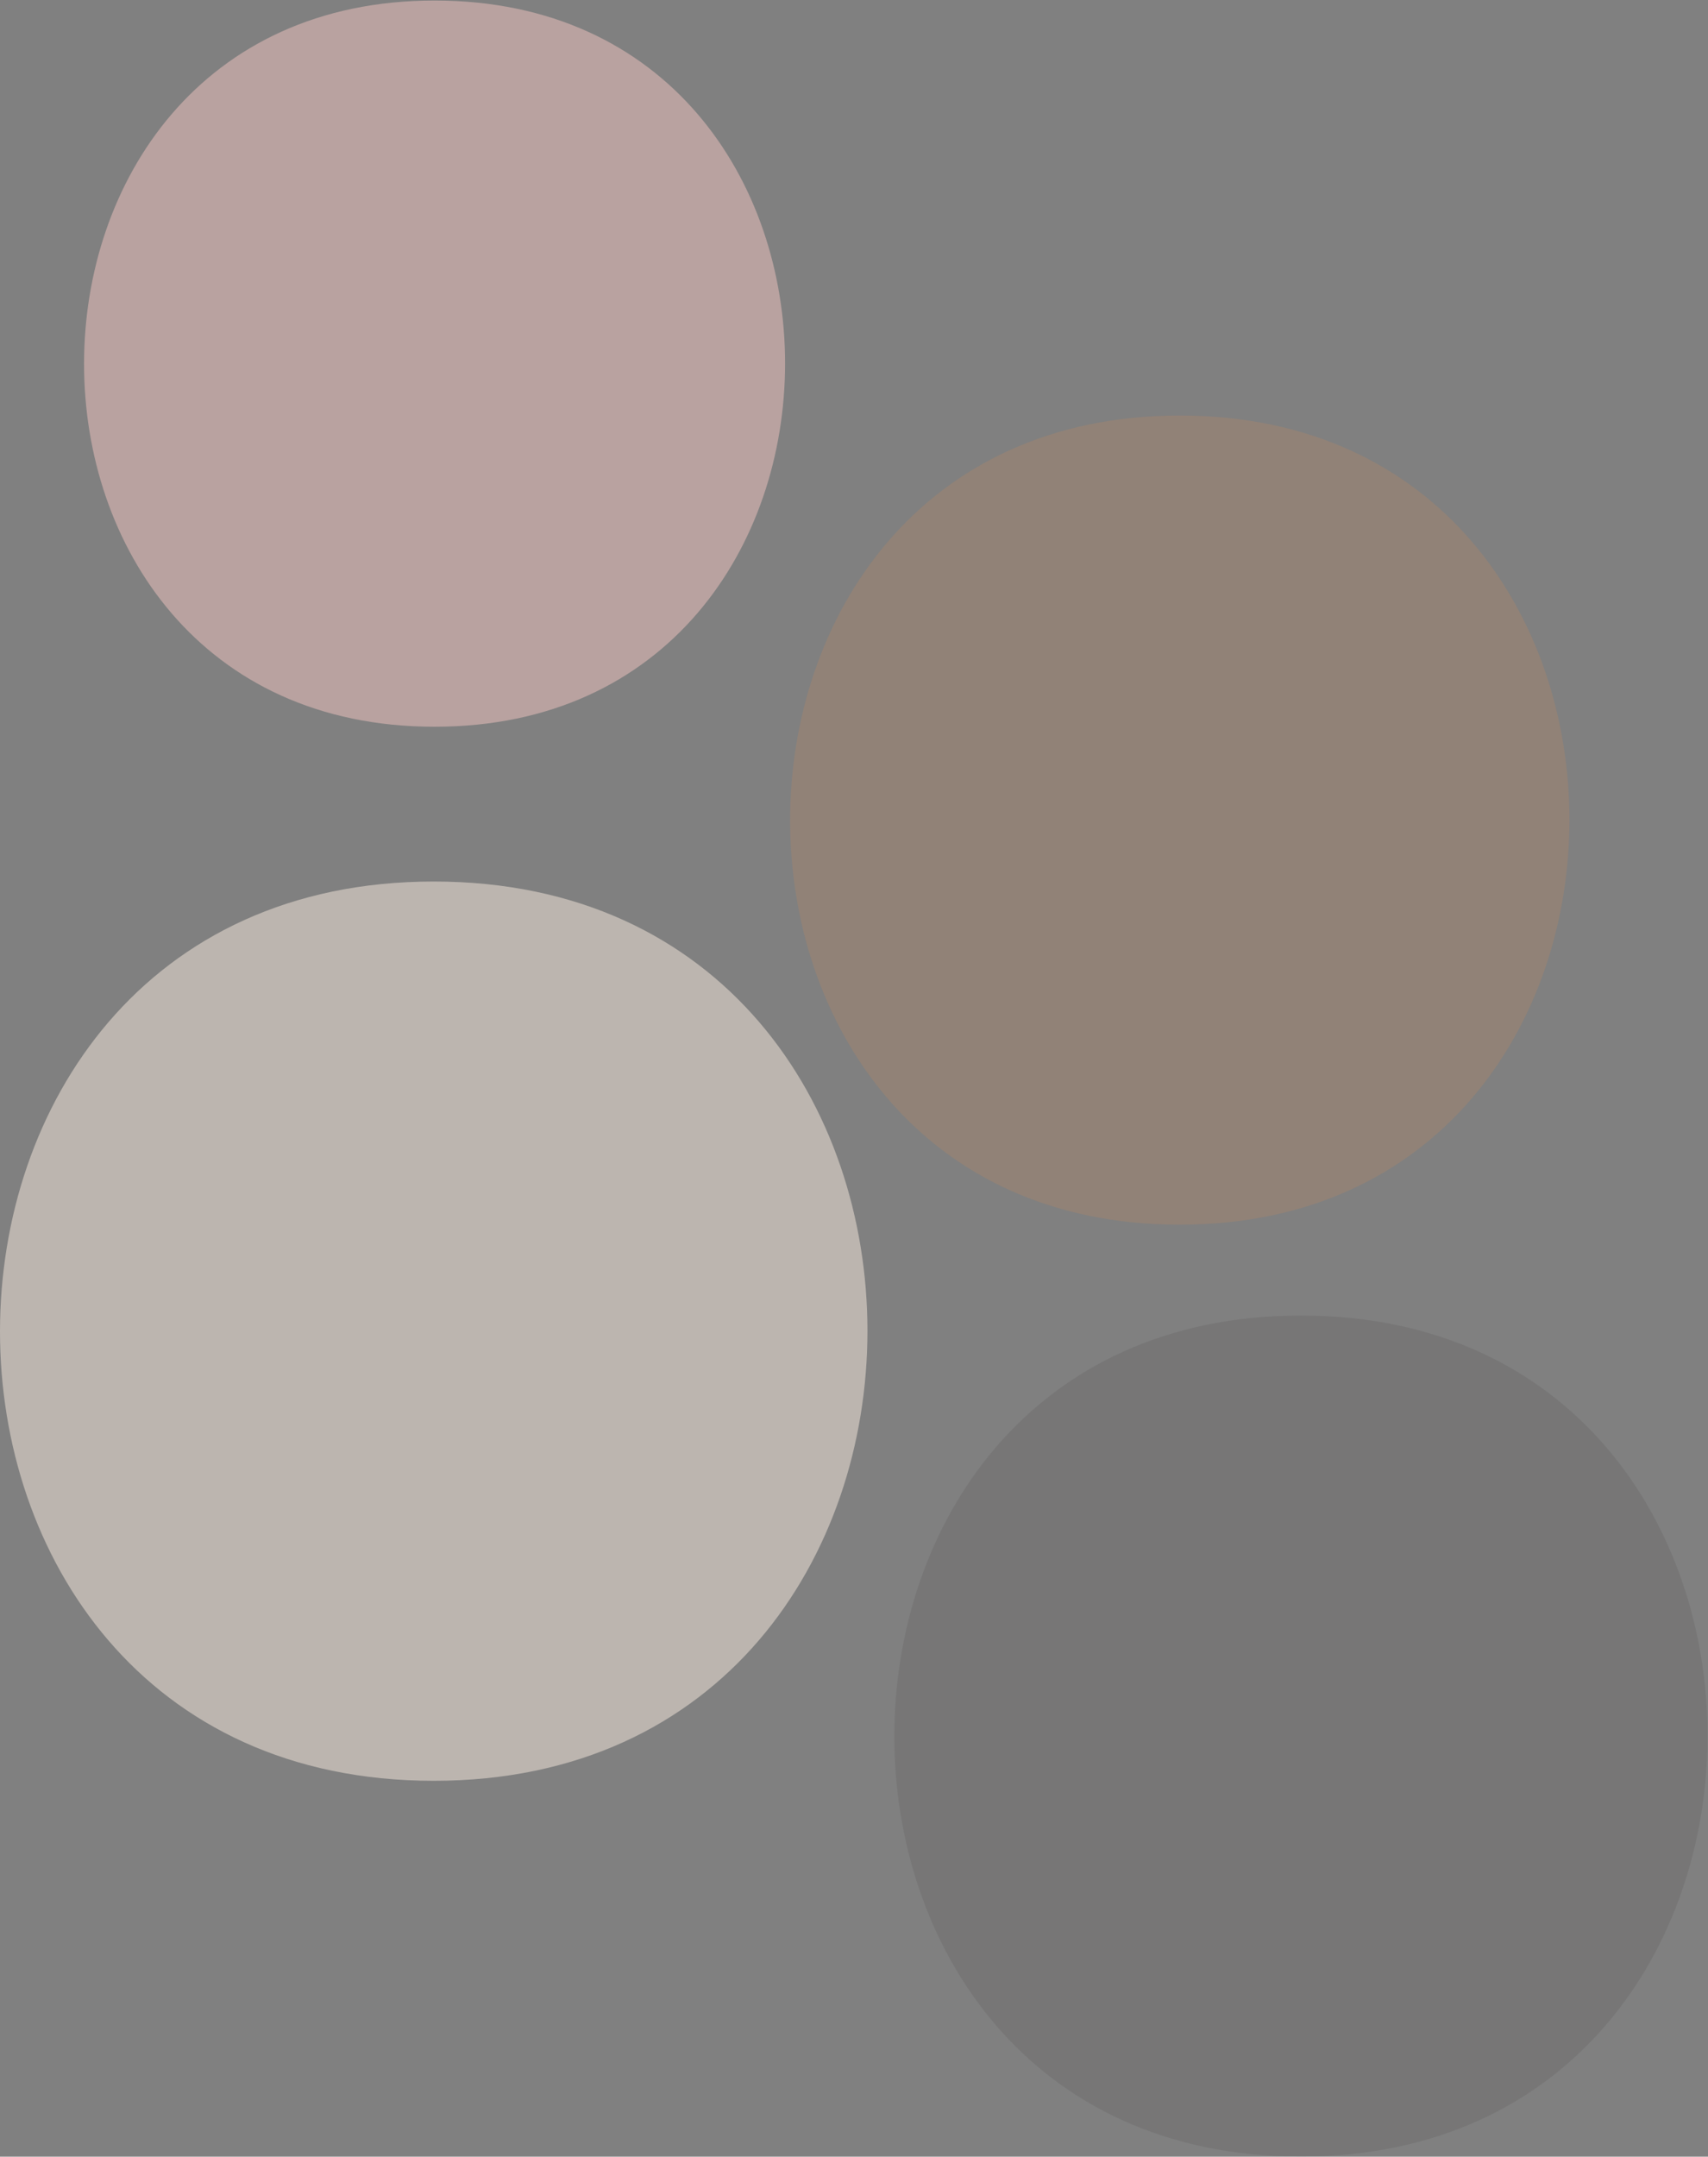
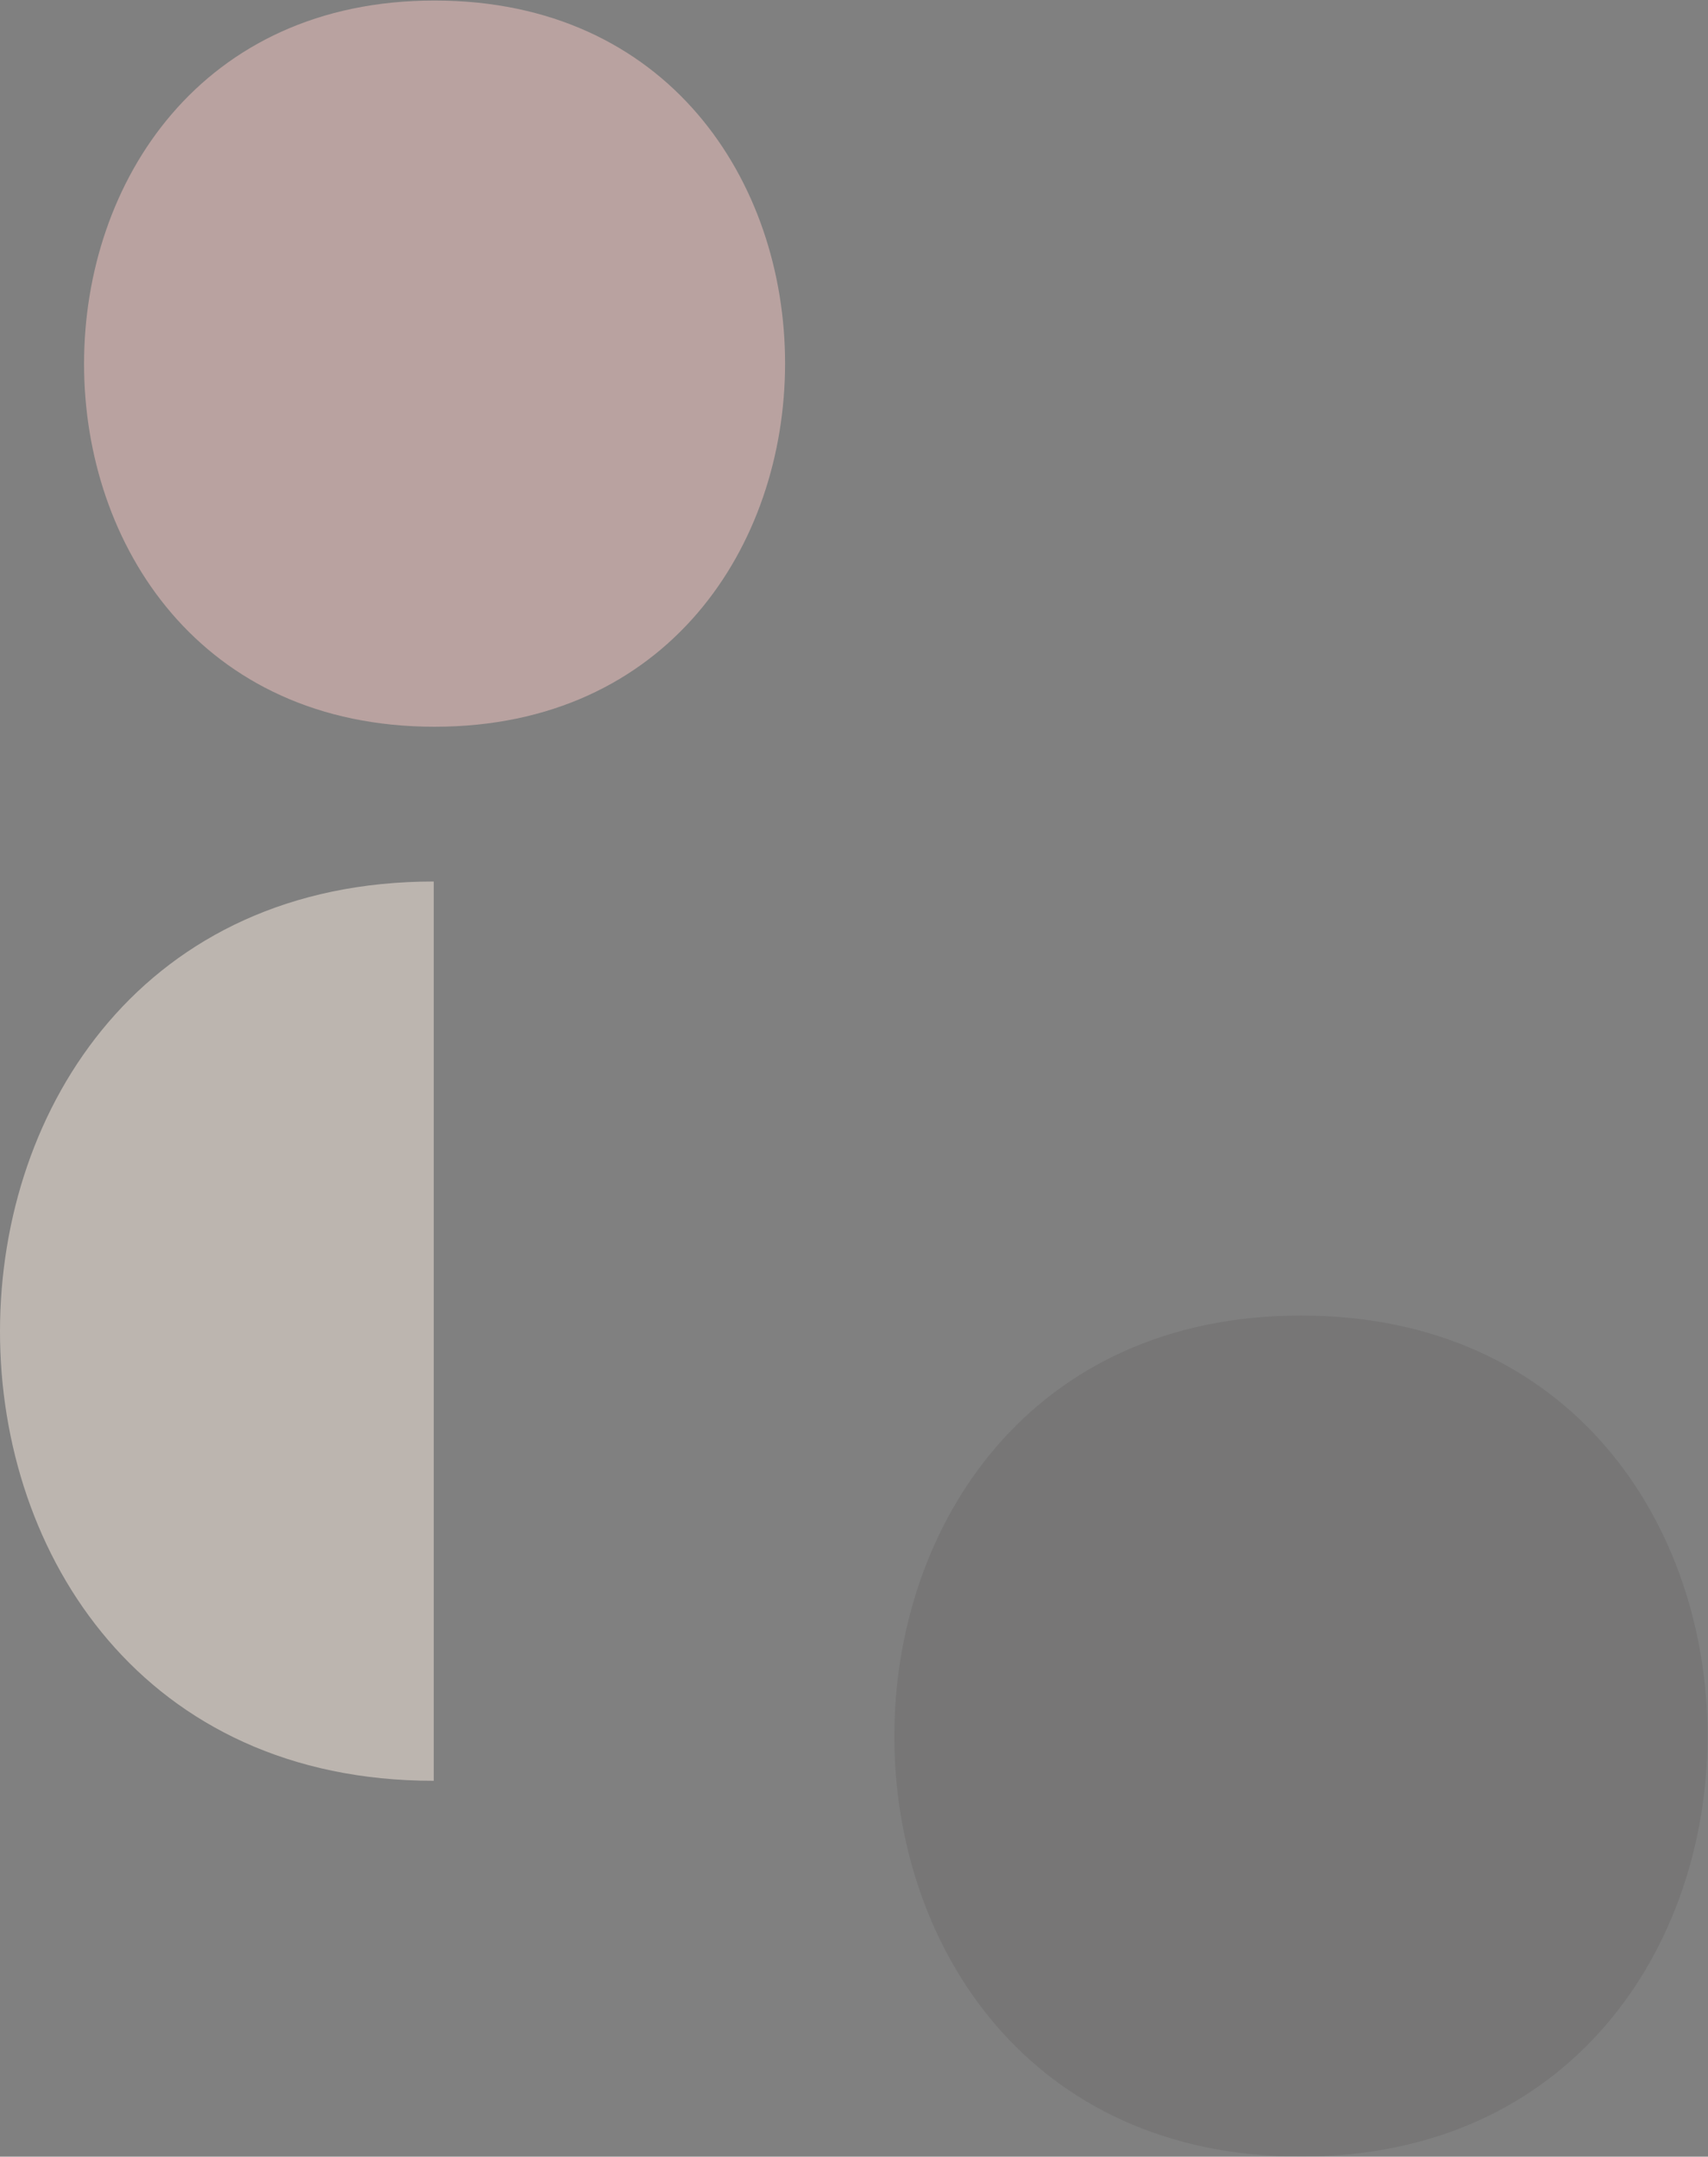
<svg xmlns="http://www.w3.org/2000/svg" width="1016px" height="1282px" viewBox="0 0 1016 1282" version="1.1">
  <rect x="0" y="0" width="1016" height="1282" fill="#808080" stroke="none" />
  <title>Group 14</title>
  <g id="10.00-What-we're-doing-at-Pfizer" stroke="none" stroke-width="1" fill="none" fill-rule="evenodd" opacity="0.5">
    <g id="10.00-What-we're-doing-at-Pfizer-Mobile" transform="translate(-120, -7855)">
      <g id="Group-12-Copy" transform="translate(567.862, 7784.983) rotate(180) translate(-567.862, -7784.983) translate(0, 6433)">
        <g id="Group-14" transform="translate(-0, 0)">
          <g id="Group-4" transform="translate(82.146, 553.965)" fill="#C2875A" opacity="0.5">
-             <path d="M231.788,481 C540.585,481 541.094,0 231.788,0 C-77.008,0 -77.517,481 231.788,481" id="Fill-2" />
-           </g>
+             </g>
          <g id="Group-7" transform="translate(499.723, 223.394)" fill="#F8EADE">
-             <path d="M258,534.572 C601.716,534.572 602.285,0 258,0 C-85.715,0 -86.285,534.572 258,534.572" id="Fill-5" />
+             <path d="M258,534.572 C601.716,534.572 602.285,0 258,0 " id="Fill-5" />
          </g>
          <g id="Group-10" fill="#231F20" opacity="0.2">
            <path d="M241.861,499.965 C564.075,499.965 564.613,0 241.861,0 C-80.354,0 -80.886,499.965 241.861,499.965" id="Fill-8" />
          </g>
          <g id="Group-13" transform="translate(548.723, 849.965)" fill="#F2C4C0">
            <path d="M208.5,431.687 C486.271,431.687 486.729,0 208.5,0 C-69.271,0 -69.729,431.687 208.5,431.687" id="Fill-11" />
          </g>
        </g>
      </g>
    </g>
  </g>
</svg>